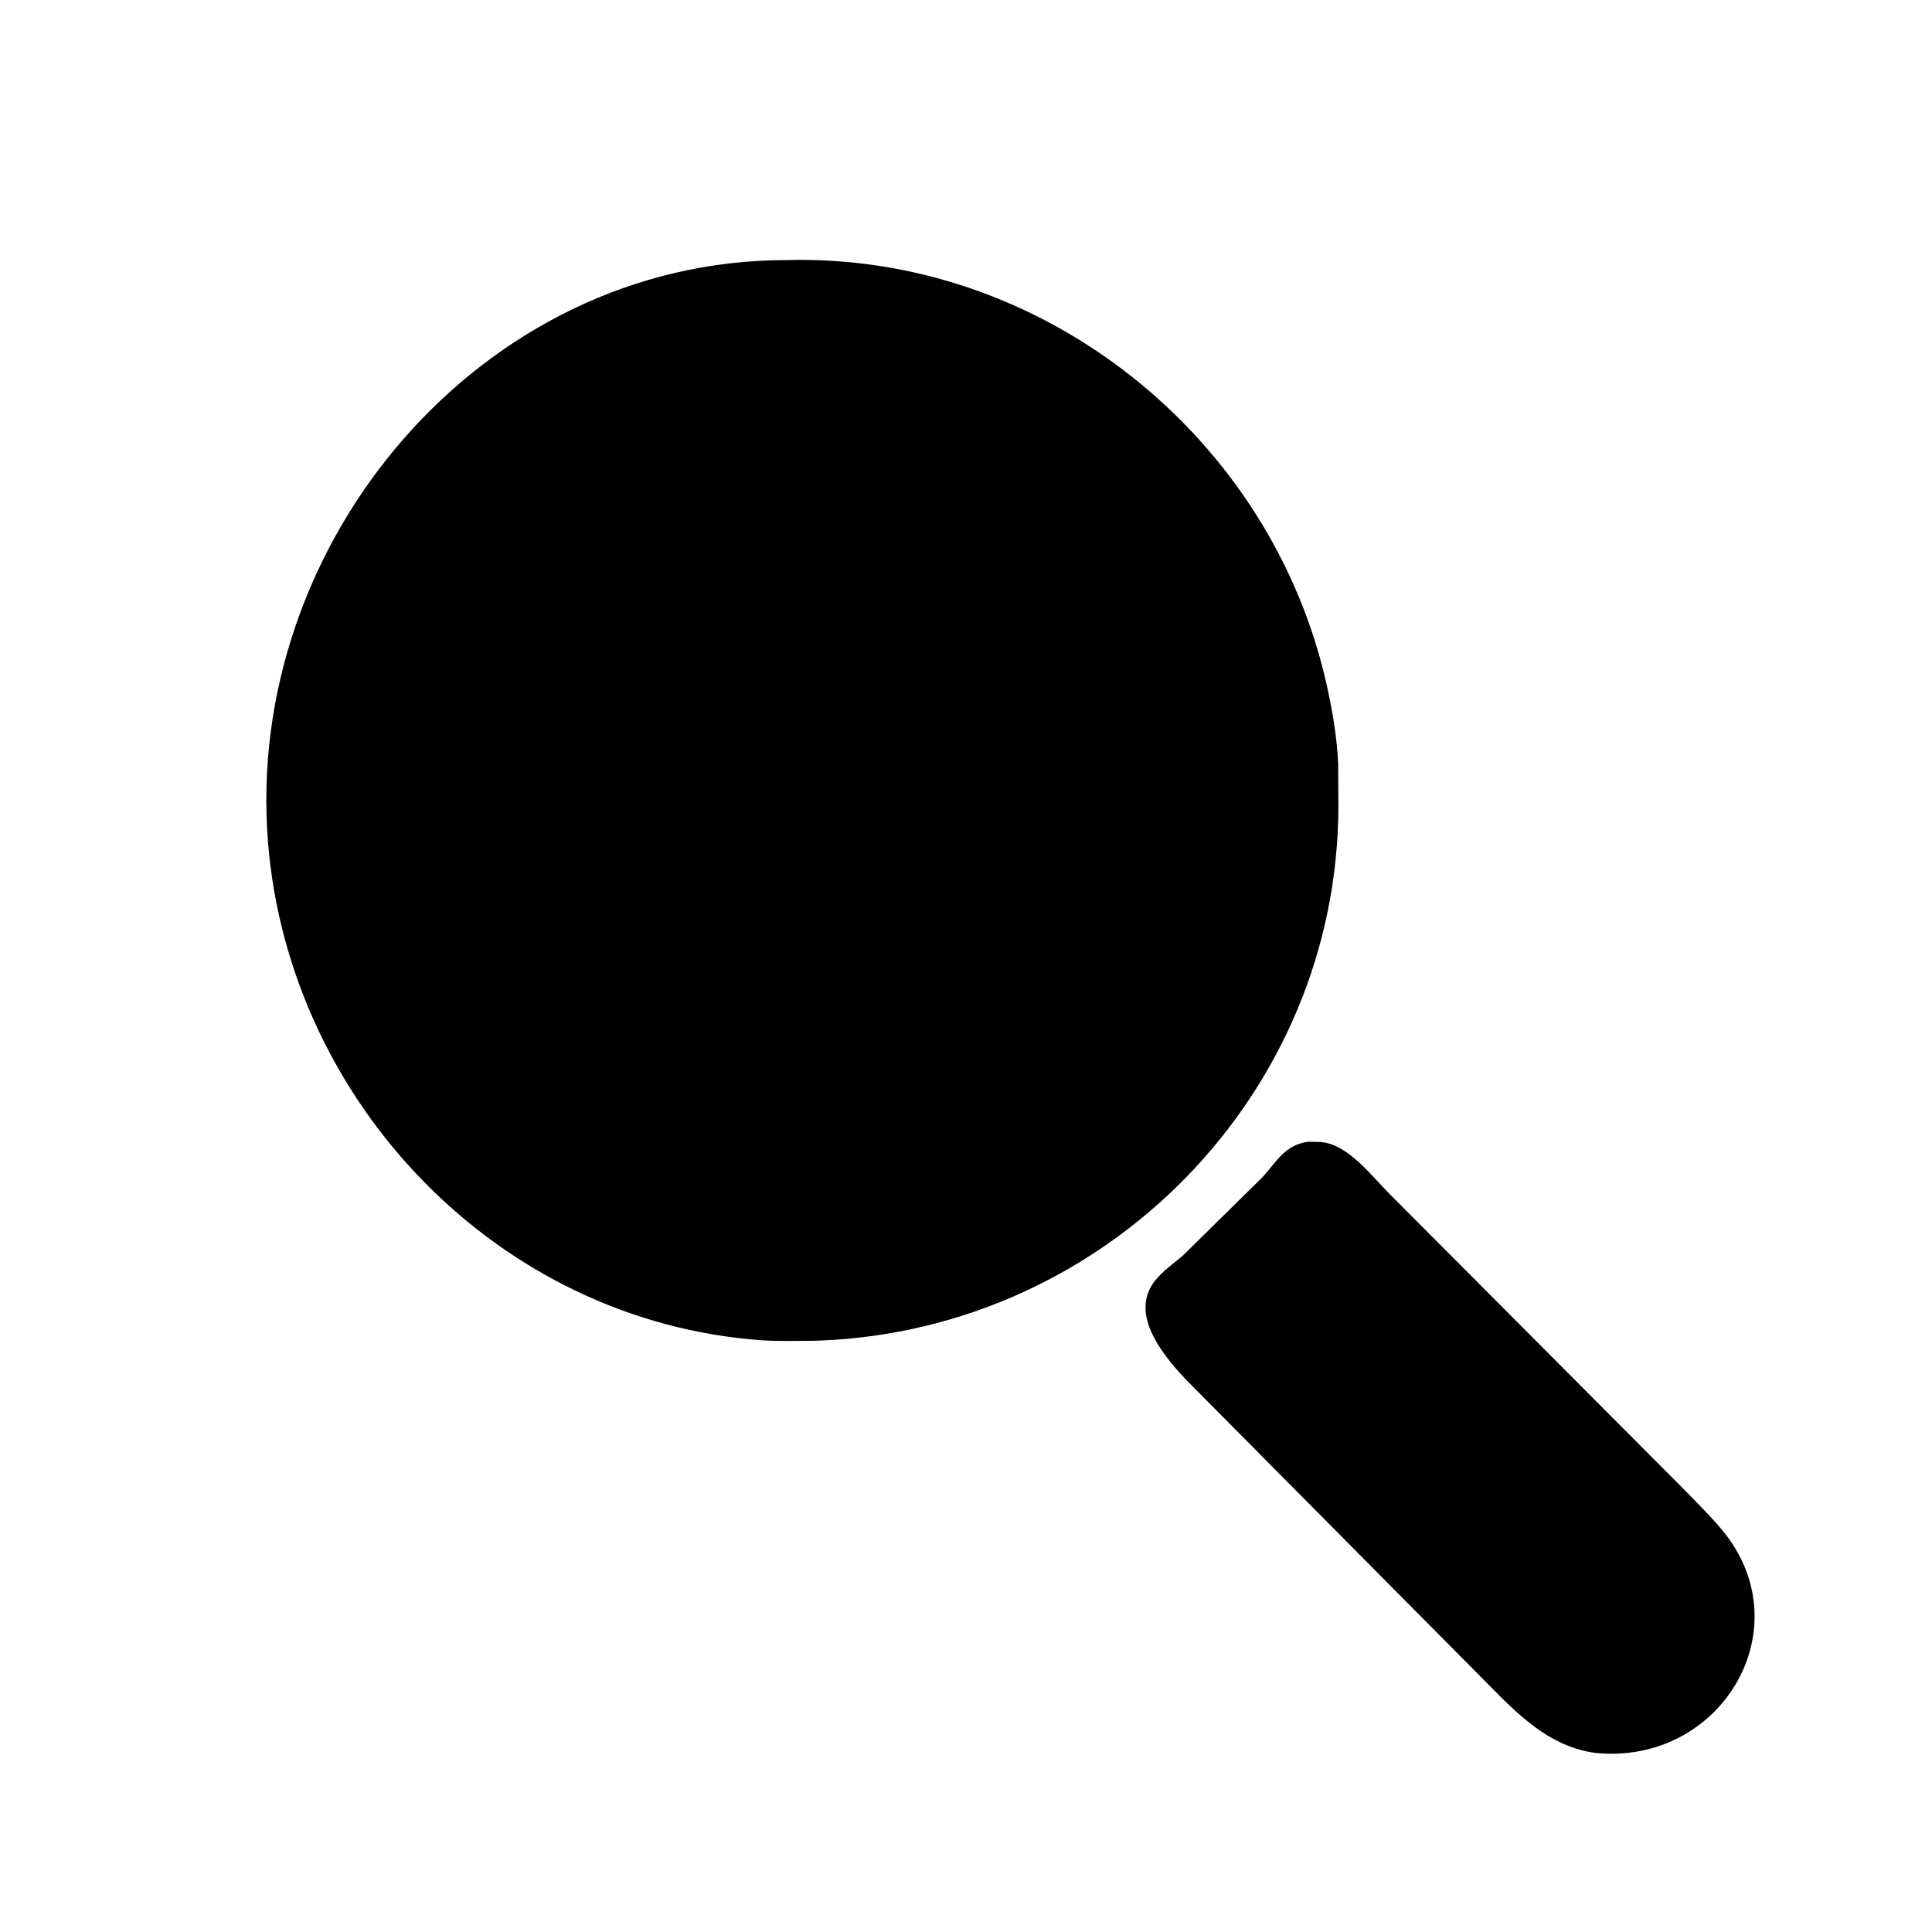
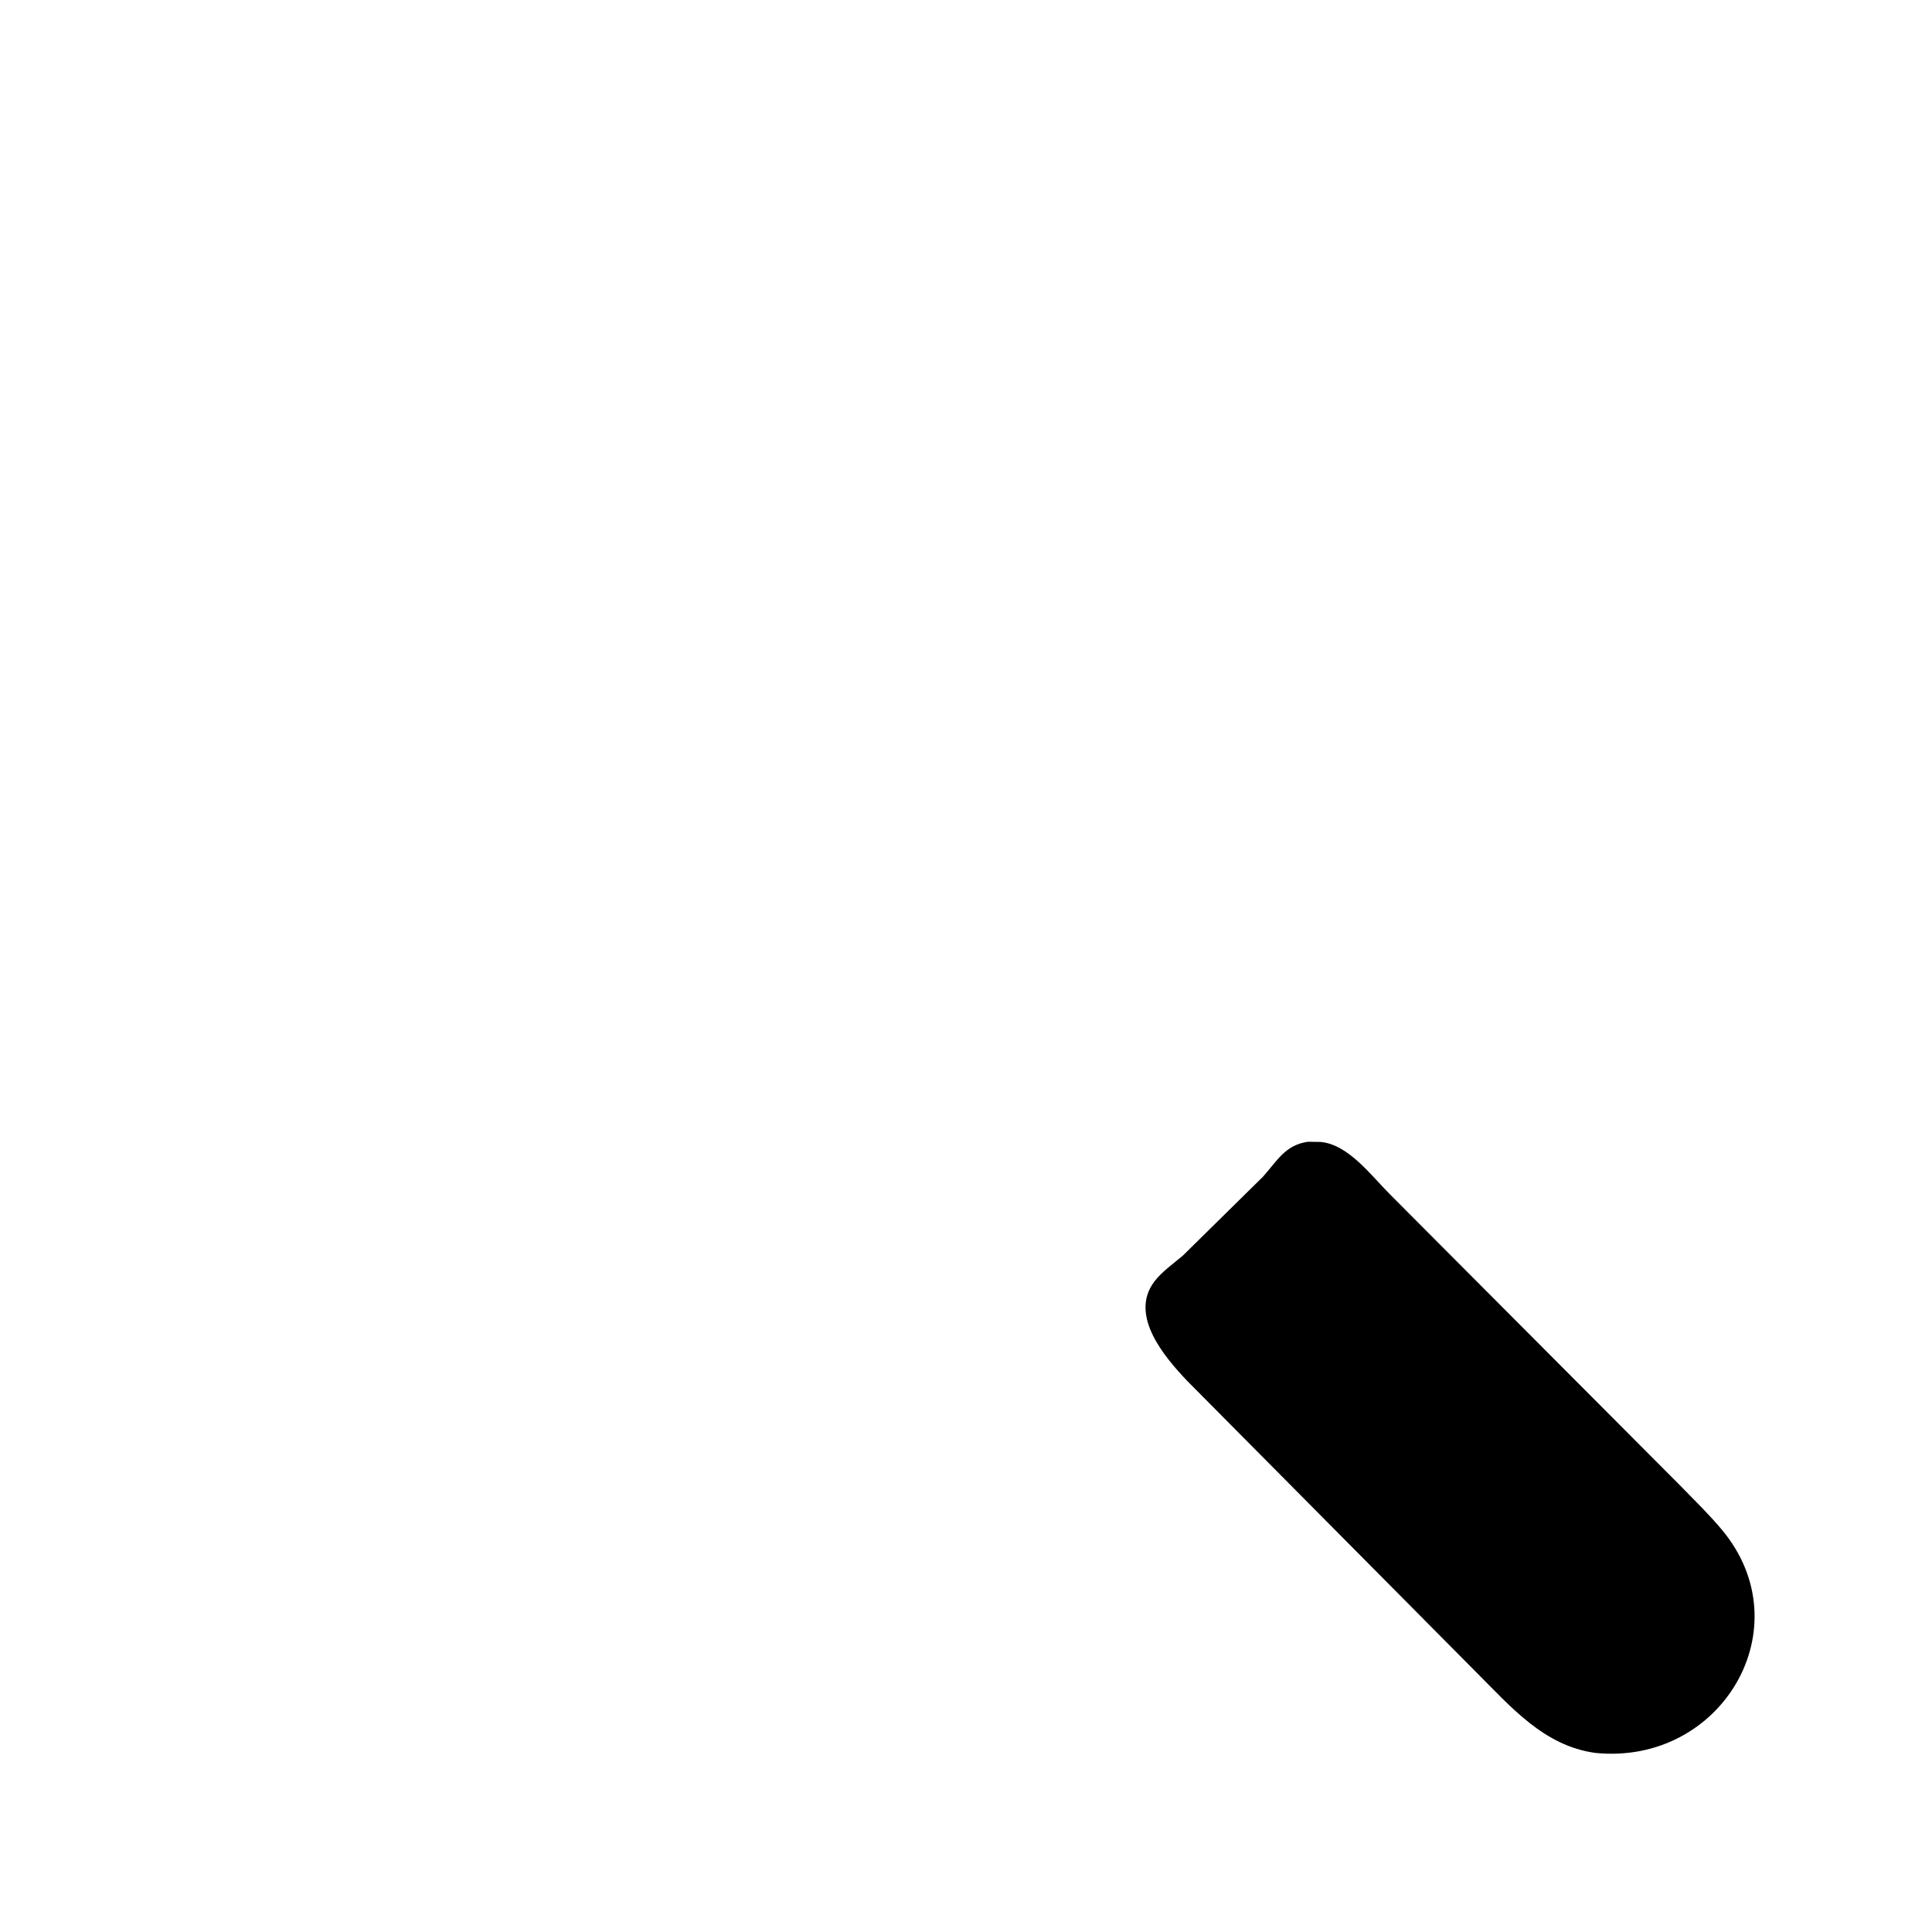
<svg xmlns="http://www.w3.org/2000/svg" version="1.1" style="display: block;" viewBox="0 0 2048 2048" width="640" height="640">
-   <path transform="translate(0,0)" fill="rgb(0,0,0)" d="M 869.578 1421.05 L 860.593 1421.29 C 842.701 1421.37 824.328 1421.98 806.5 1420.68 C 528.342 1400.4 306.641 1168.99 284.134 893.378 C 258.211 575.943 509.384 276.129 832.605 275.735 C 1105.28 267.815 1348.53 463.034 1406.74 727.751 C 1412.57 754.24 1417.37 782.549 1418.5 809.631 L 1418.77 854.464 C 1418.28 1159.08 1173.26 1408.99 869.578 1421.05 z" />
  <path transform="translate(0,0)" fill="rgb(0,0,0)" d="M 1691.24 1858.18 C 1636.5 1850.8 1601.32 1808.92 1564.42 1772.18 L 1258.41 1463.74 C 1235.32 1439.35 1196.45 1394.71 1223.51 1358.68 C 1231.54 1347.99 1243.88 1339.55 1253.97 1330.9 L 1338.91 1247.25 C 1354 1230.3 1362.38 1213.73 1386.47 1210.31 L 1399.79 1210.51 C 1429.57 1213.07 1454.09 1246.9 1473.74 1266.38 L 1782.07 1575.75 C 1796.64 1590.74 1811.92 1605.58 1825.32 1621.64 C 1911.7 1725.15 1824.96 1871.53 1691.24 1858.18 z" />
</svg>